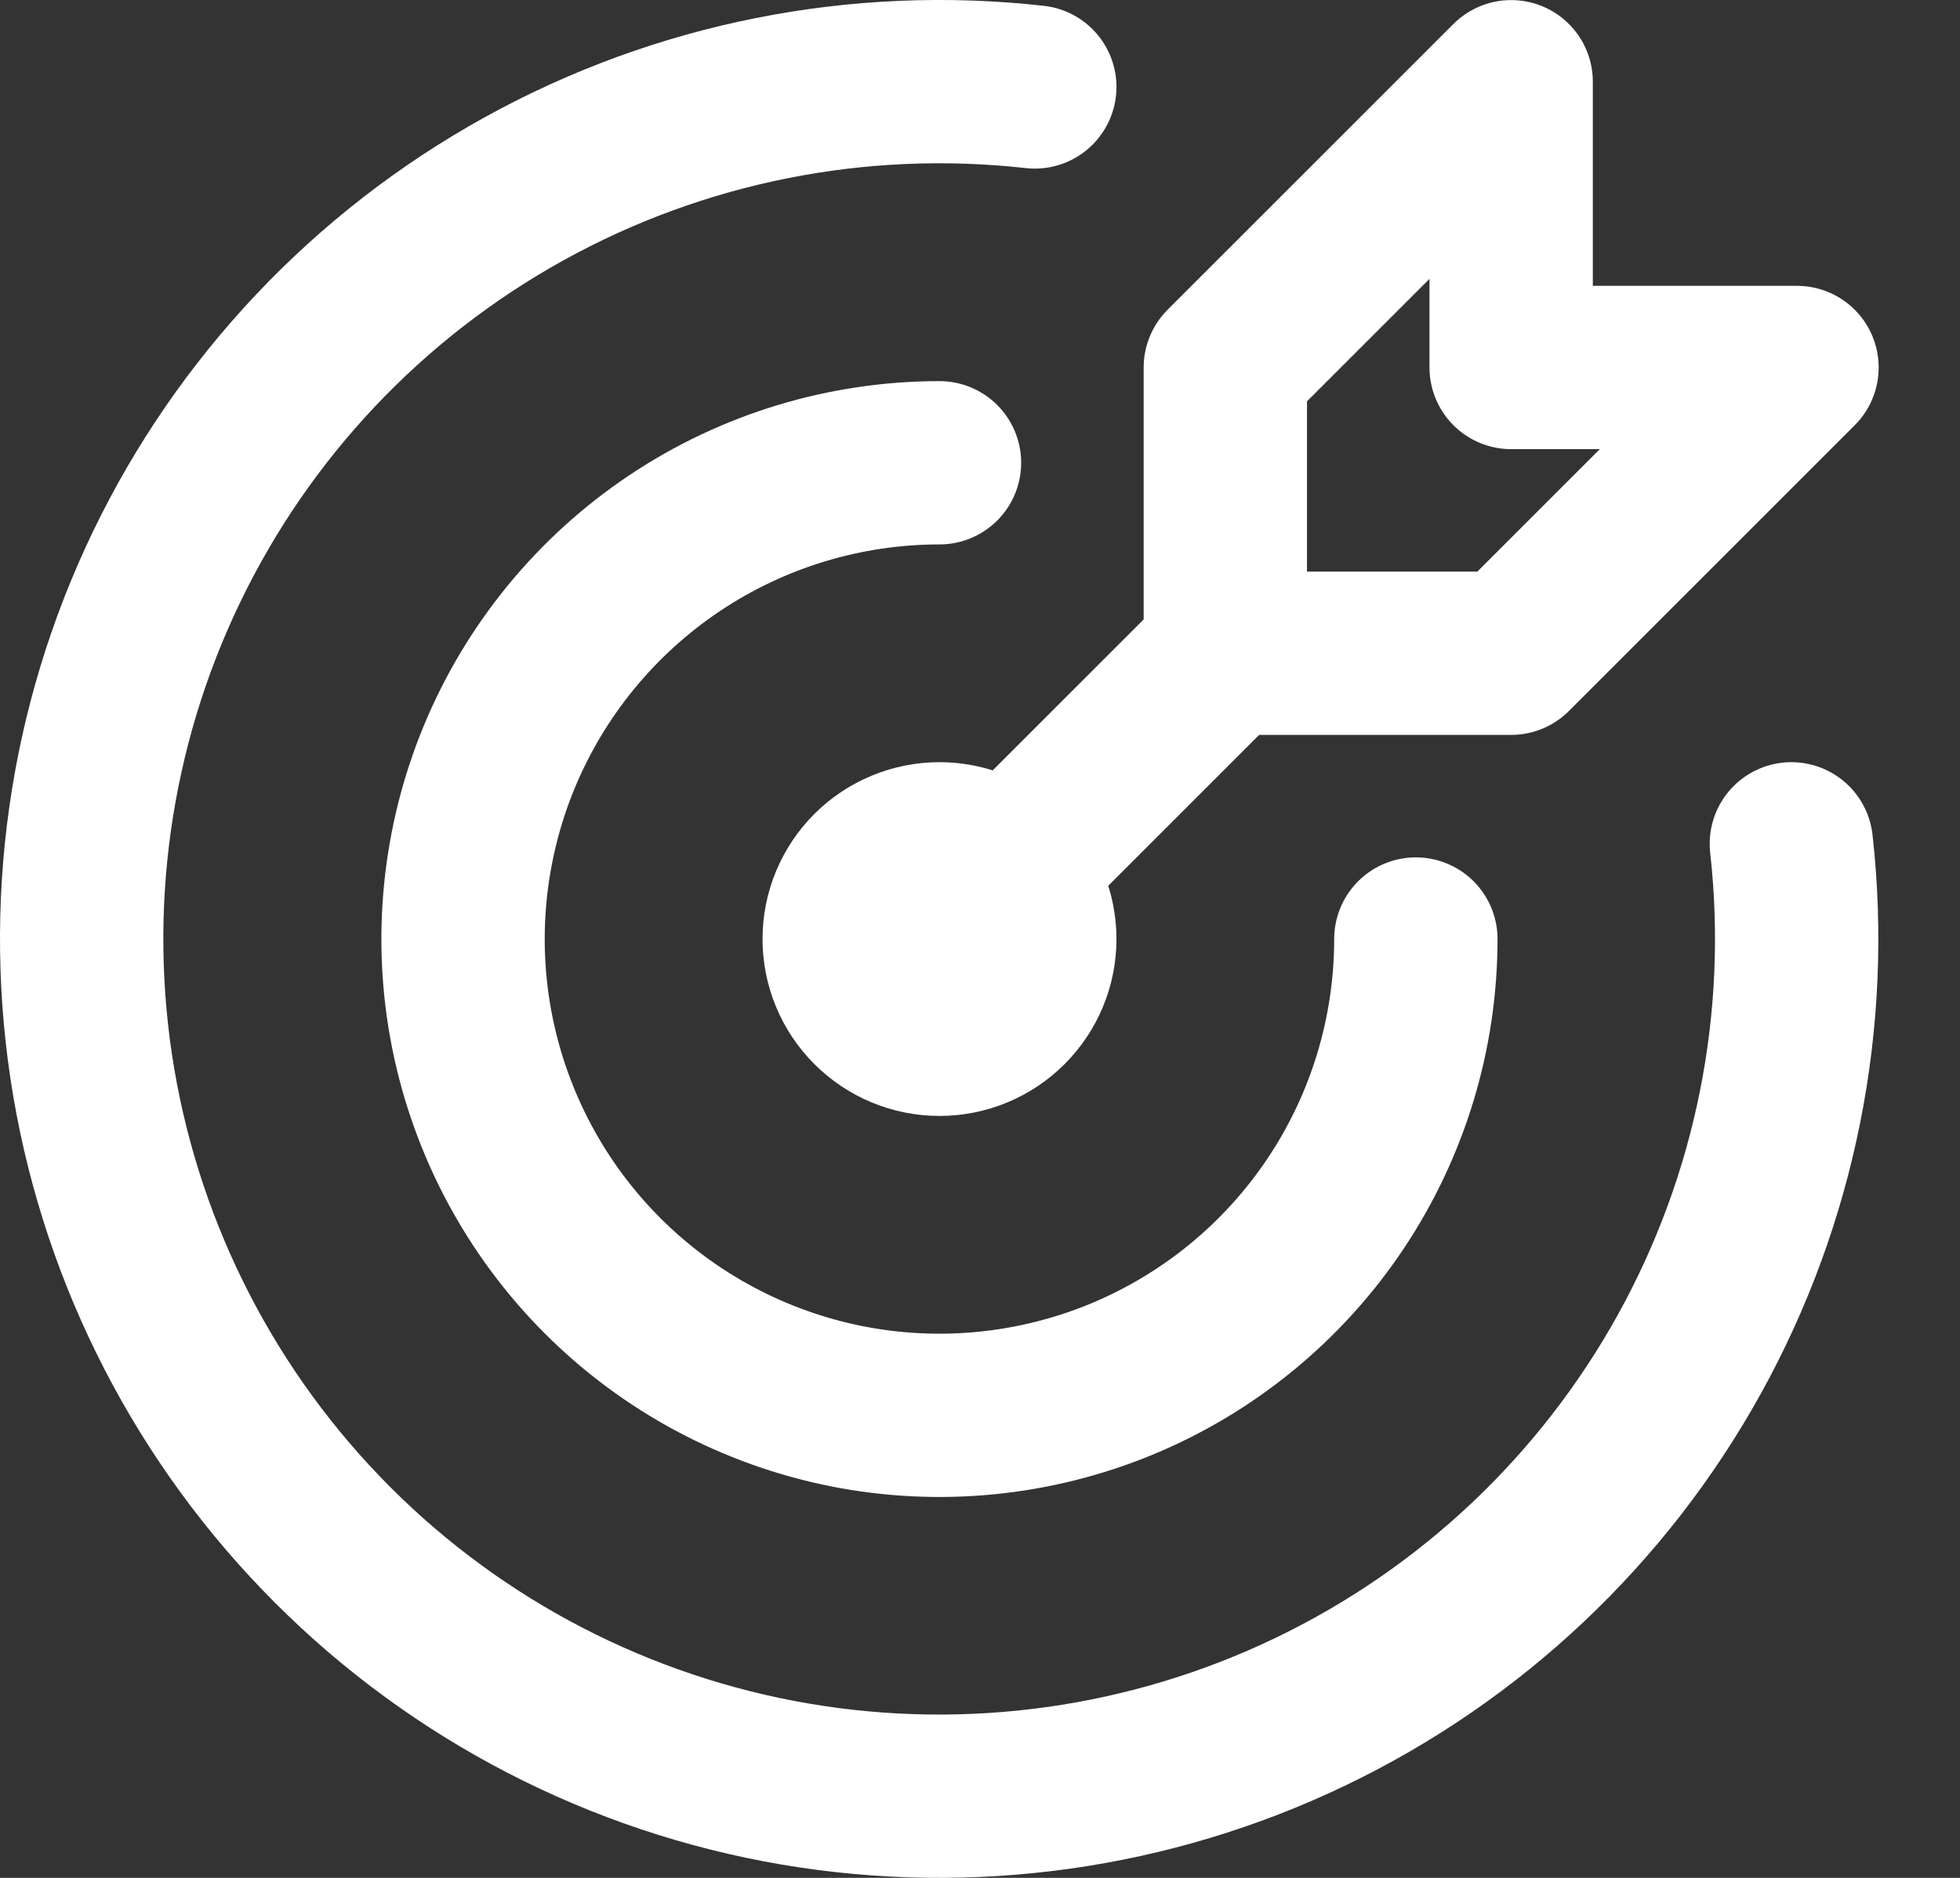
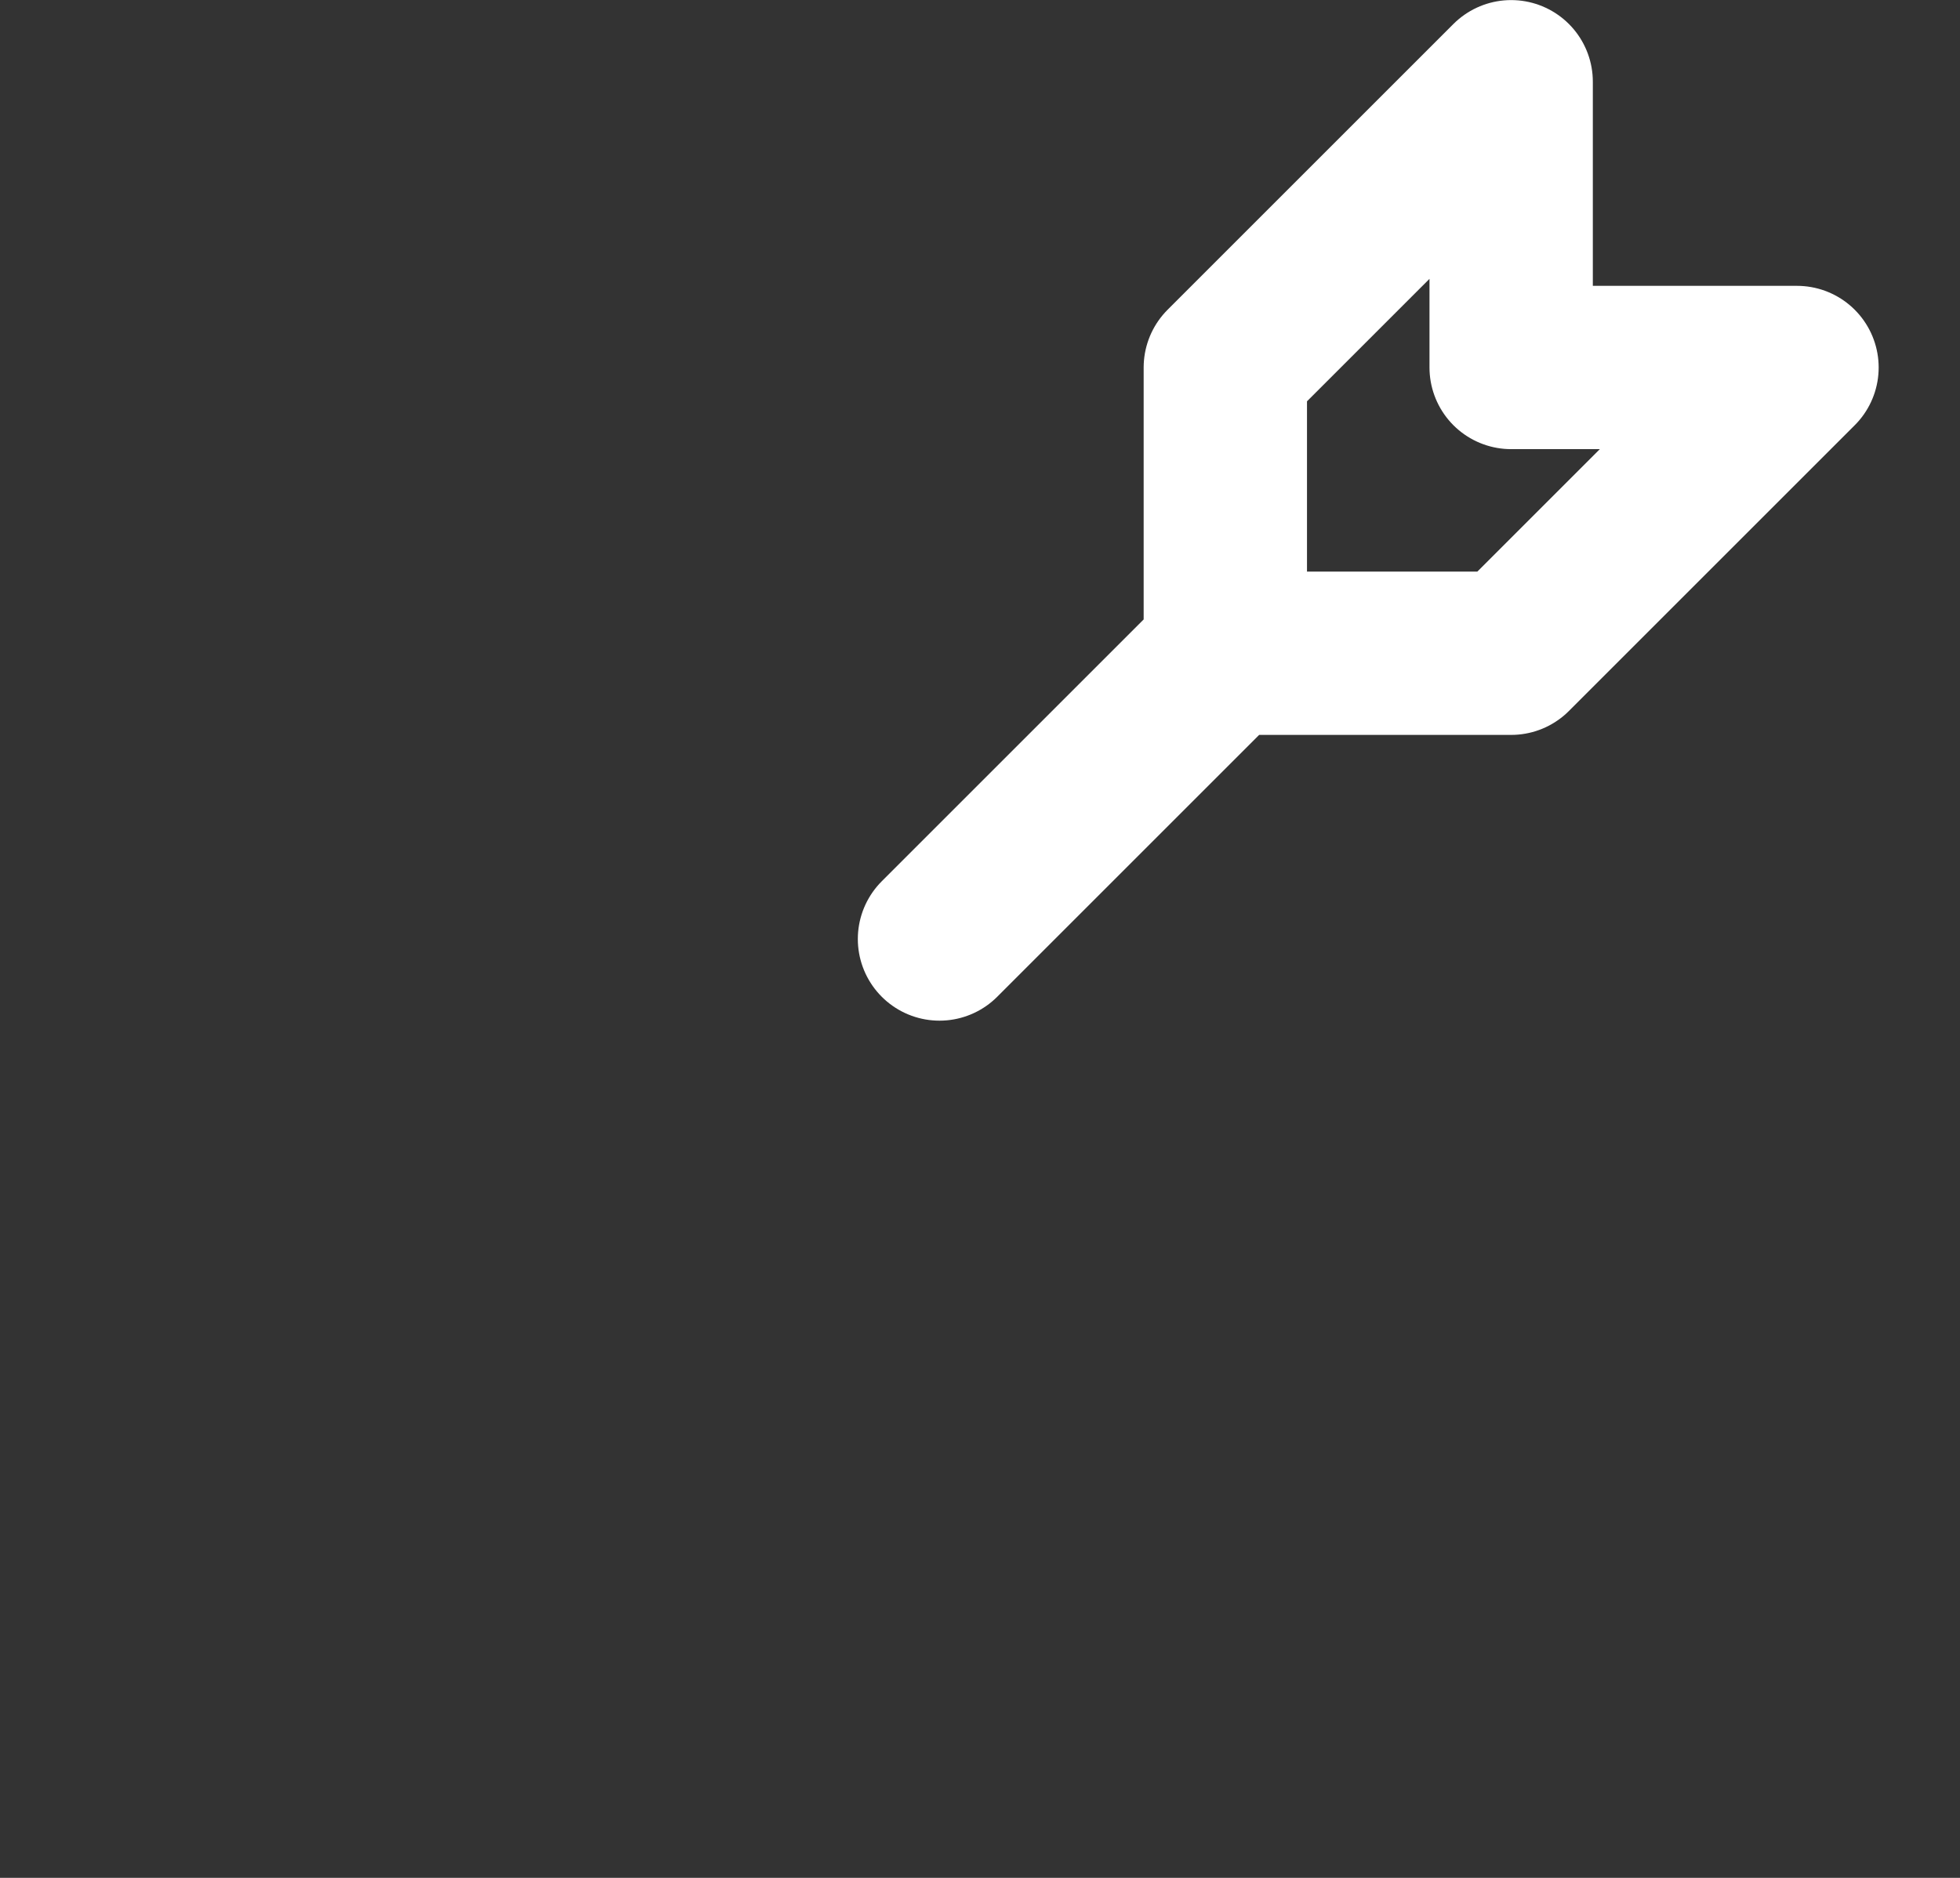
<svg xmlns="http://www.w3.org/2000/svg" width="24" height="23" viewBox="0 0 24 23" fill="none">
  <rect x="0" y="0" width="24" height="23" fill="#333333" stroke="none" />
-   <path d="M10.337 11.501C10.337 11.811 10.46 12.107 10.679 12.326C10.898 12.545 11.195 12.668 11.504 12.668C11.813 12.668 12.11 12.545 12.329 12.326C12.548 12.107 12.671 11.811 12.671 11.501C12.671 11.192 12.548 10.895 12.329 10.676C12.11 10.458 11.813 10.335 11.504 10.335C11.195 10.335 10.898 10.458 10.679 10.676C10.46 10.895 10.337 11.192 10.337 11.501Z" stroke="white" stroke-width="2" stroke-linecap="round" stroke-linejoin="round" />
-   <path d="M11.504 5.668C10.35 5.668 9.222 6.01 8.263 6.651C7.304 7.292 6.556 8.203 6.114 9.269C5.673 10.335 5.557 11.508 5.782 12.639C6.008 13.771 6.563 14.81 7.379 15.626C8.195 16.442 9.234 16.997 10.366 17.223C11.497 17.448 12.67 17.332 13.736 16.891C14.802 16.449 15.713 15.701 16.354 14.742C16.995 13.783 17.337 12.655 17.337 11.501" stroke="white" stroke-width="2" stroke-linecap="round" stroke-linejoin="round" />
-   <path d="M12.671 1.065C10.508 0.823 8.323 1.258 6.418 2.312C4.514 3.365 2.983 4.984 2.039 6.945C1.095 8.906 0.784 11.112 1.148 13.258C1.513 15.404 2.535 17.383 4.074 18.923C5.612 20.462 7.591 21.485 9.737 21.851C11.882 22.216 14.088 21.906 16.05 20.963C18.012 20.02 19.631 18.491 20.686 16.586C21.74 14.682 22.177 12.498 21.935 10.335" stroke="white" stroke-width="2" stroke-linecap="round" stroke-linejoin="round" />
  <path d="M15.004 8.001V4.501L18.504 1.001V4.501H22.004L18.504 8.001H15.004ZM15.004 8.001L11.504 11.501" stroke="white" stroke-width="2" stroke-linecap="round" stroke-linejoin="round" />
</svg>